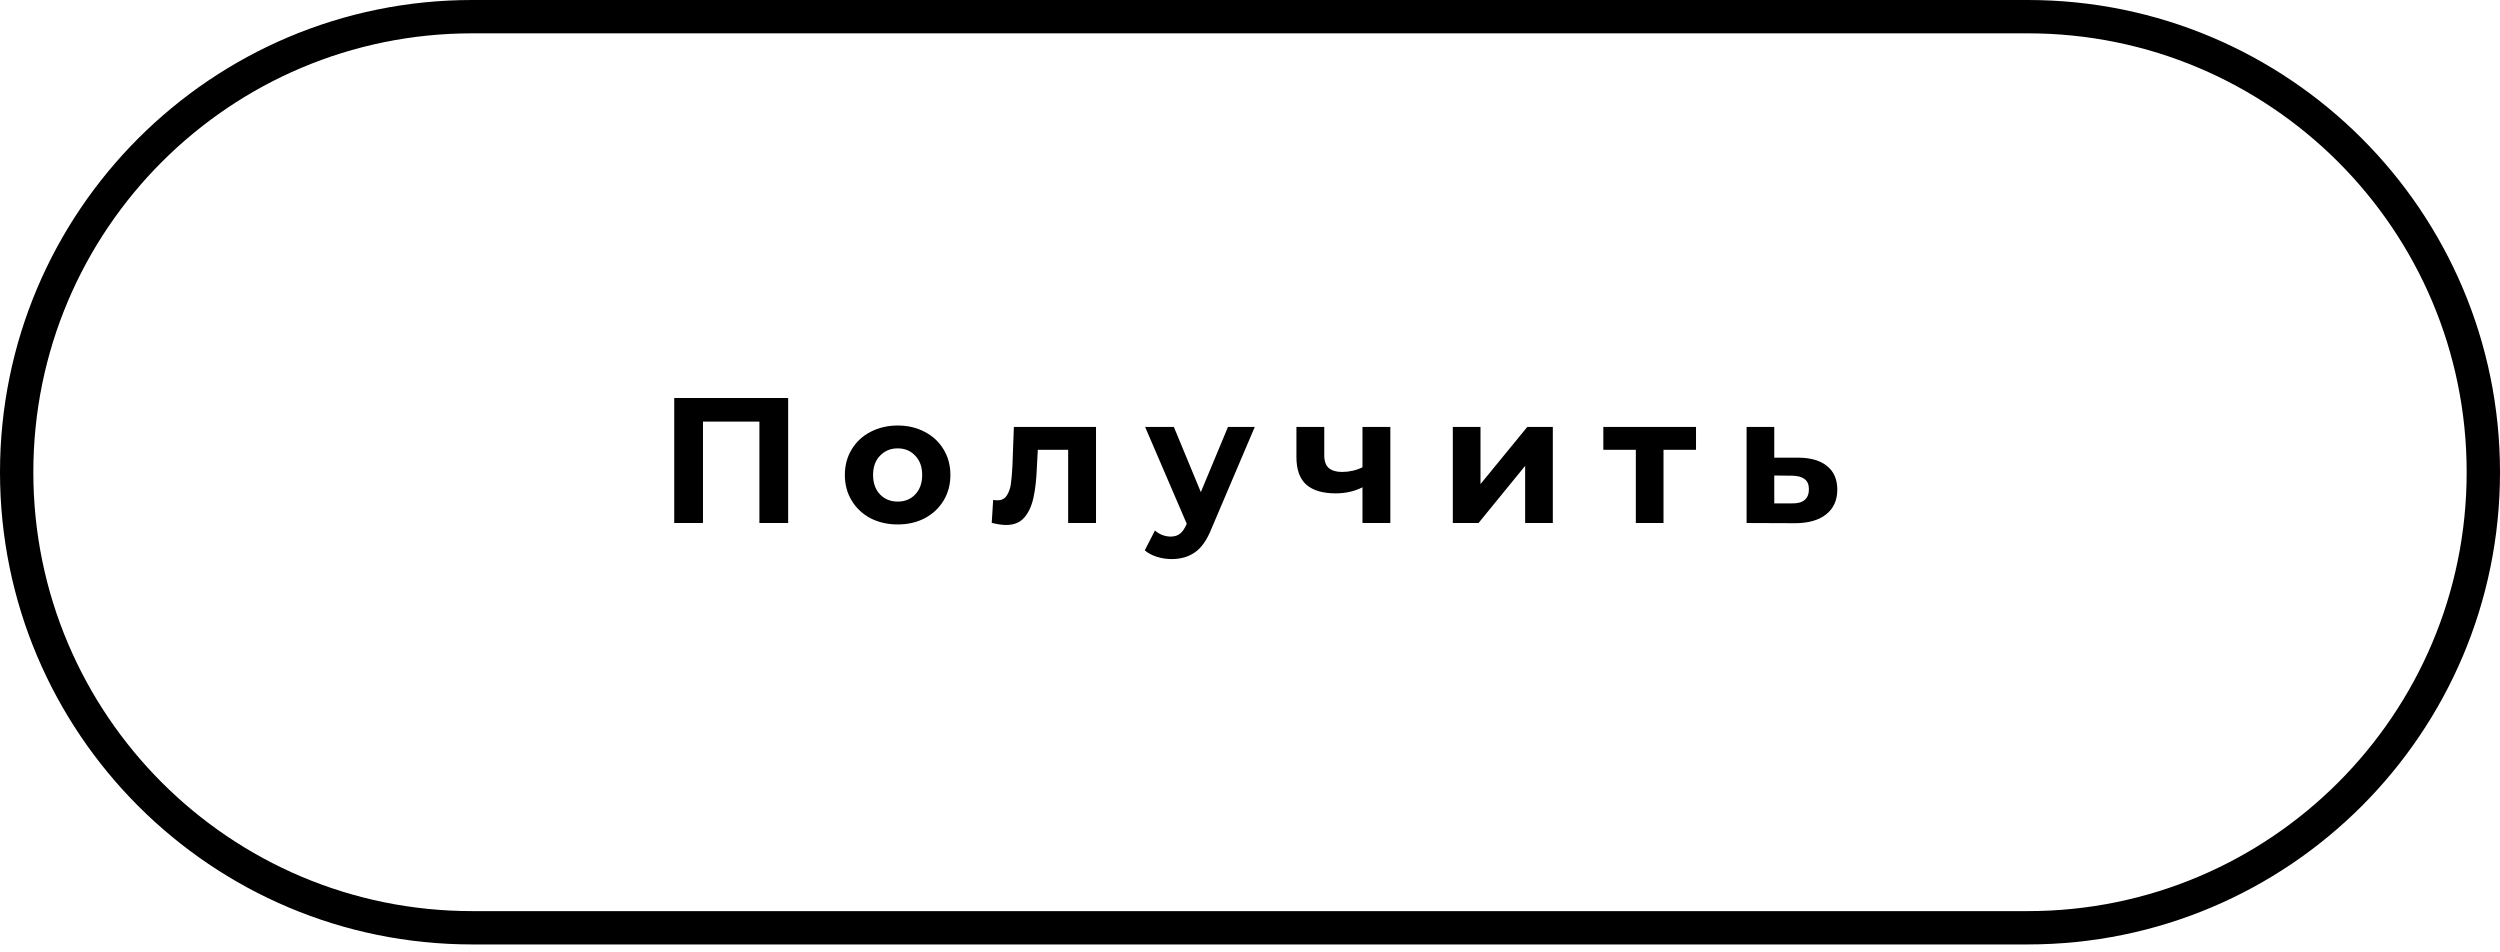
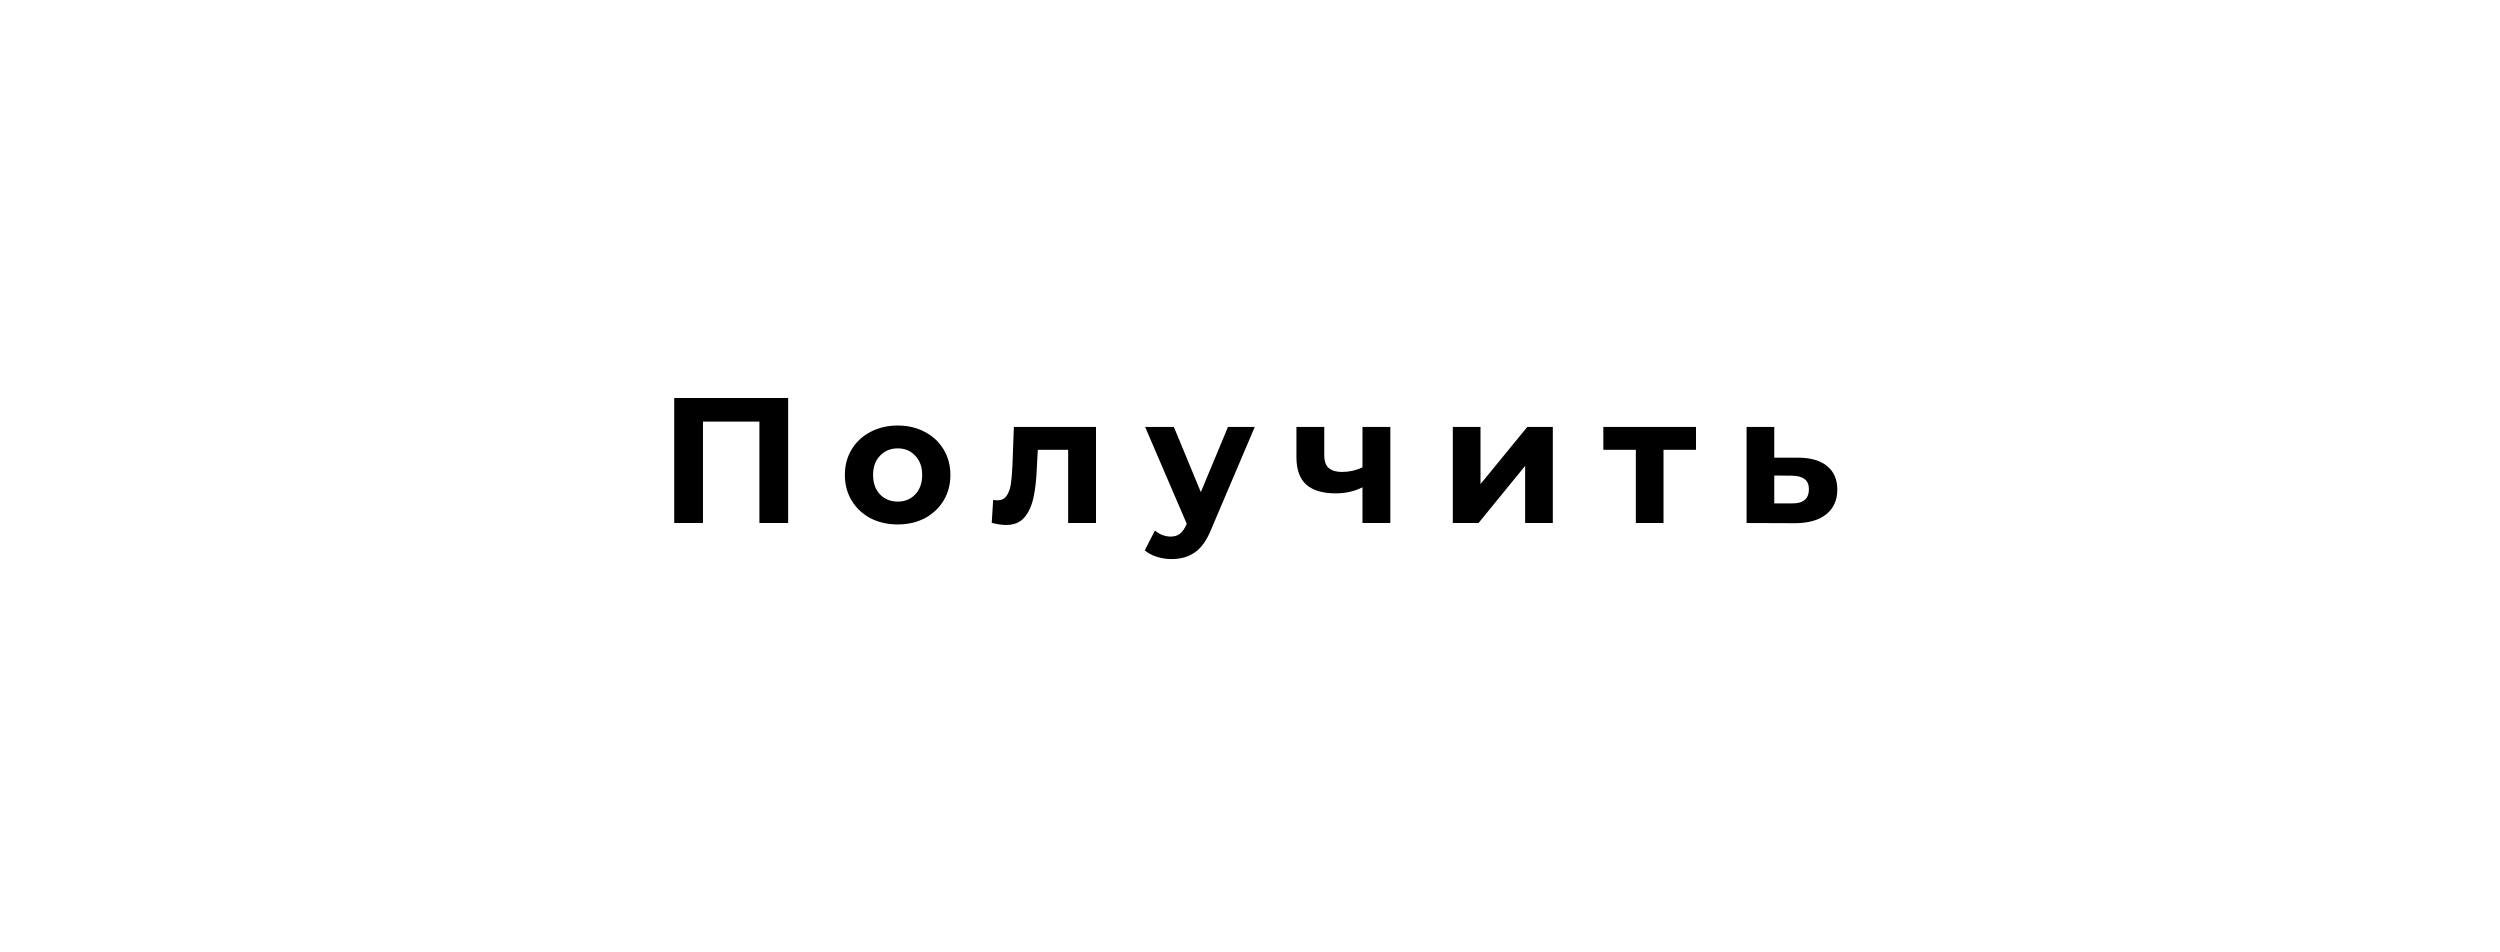
<svg xmlns="http://www.w3.org/2000/svg" width="126" height="48" viewBox="0 0 126 48" fill="none">
-   <path d="M102.2 0.84H23.8C11.12 0.84 0.84 11.12 0.84 23.8C0.84 36.48 11.12 46.76 23.8 46.76H102.2C114.88 46.76 125.16 36.48 125.16 23.8C125.16 11.12 114.88 0.84 102.2 0.84Z" stroke="black" stroke-width="1.68" stroke-linecap="square" stroke-linejoin="round" />
  <path d="M39.723 20.06V26.36H38.274V21.248H35.43V26.36H33.981V20.06H39.723ZM45.245 26.432C44.735 26.432 44.276 26.327 43.868 26.117C43.466 25.901 43.151 25.604 42.923 25.226C42.695 24.848 42.581 24.419 42.581 23.939C42.581 23.459 42.695 23.03 42.923 22.652C43.151 22.274 43.466 21.98 43.868 21.77C44.276 21.554 44.735 21.446 45.245 21.446C45.755 21.446 46.211 21.554 46.613 21.77C47.015 21.98 47.33 22.274 47.558 22.652C47.786 23.03 47.9 23.459 47.9 23.939C47.9 24.419 47.786 24.848 47.558 25.226C47.33 25.604 47.015 25.901 46.613 26.117C46.211 26.327 45.755 26.432 45.245 26.432ZM45.245 25.28C45.605 25.28 45.899 25.16 46.127 24.92C46.361 24.674 46.478 24.347 46.478 23.939C46.478 23.531 46.361 23.207 46.127 22.967C45.899 22.721 45.605 22.598 45.245 22.598C44.885 22.598 44.588 22.721 44.354 22.967C44.12 23.207 44.003 23.531 44.003 23.939C44.003 24.347 44.12 24.674 44.354 24.92C44.588 25.16 44.885 25.28 45.245 25.28ZM55.239 21.518V26.36H53.835V22.67H52.305L52.26 23.525C52.236 24.161 52.176 24.689 52.08 25.109C51.984 25.529 51.828 25.859 51.612 26.099C51.396 26.339 51.096 26.459 50.712 26.459C50.508 26.459 50.265 26.423 49.983 26.351L50.055 25.199C50.151 25.211 50.22 25.217 50.262 25.217C50.472 25.217 50.628 25.142 50.73 24.992C50.838 24.836 50.91 24.641 50.946 24.407C50.982 24.167 51.009 23.852 51.027 23.462L51.099 21.518H55.239ZM63.24 21.518L61.053 26.657C60.831 27.215 60.555 27.608 60.225 27.836C59.901 28.064 59.508 28.178 59.046 28.178C58.794 28.178 58.545 28.139 58.299 28.061C58.053 27.983 57.852 27.875 57.696 27.737L58.209 26.738C58.317 26.834 58.44 26.909 58.578 26.963C58.722 27.017 58.863 27.044 59.001 27.044C59.193 27.044 59.349 26.996 59.469 26.9C59.589 26.81 59.697 26.657 59.793 26.441L59.811 26.396L57.714 21.518H59.163L60.522 24.803L61.89 21.518H63.24ZM70.073 21.518V26.36H68.669V24.56C68.261 24.764 67.811 24.866 67.32 24.866C66.665 24.866 66.171 24.719 65.835 24.425C65.504 24.125 65.34 23.663 65.34 23.039V21.518H66.743V22.949C66.743 23.243 66.819 23.456 66.969 23.588C67.124 23.72 67.347 23.786 67.635 23.786C68.001 23.786 68.346 23.708 68.669 23.552V21.518H70.073ZM73.222 21.518H74.617V24.398L76.975 21.518H78.262V26.36H76.867V23.48L74.518 26.36H73.222V21.518ZM85.479 22.67H83.841V26.36H82.446V22.67H80.808V21.518H85.479V22.67ZM90.647 23.066C91.277 23.072 91.76 23.216 92.096 23.498C92.432 23.774 92.6 24.167 92.6 24.677C92.6 25.211 92.411 25.628 92.033 25.928C91.661 26.222 91.136 26.369 90.458 26.369L88.028 26.36V21.518H89.423V23.066H90.647ZM90.332 25.37C90.602 25.376 90.809 25.319 90.953 25.199C91.097 25.079 91.169 24.899 91.169 24.659C91.169 24.425 91.097 24.254 90.953 24.146C90.815 24.038 90.608 23.981 90.332 23.975L89.423 23.966V25.37H90.332Z" fill="black" />
</svg>